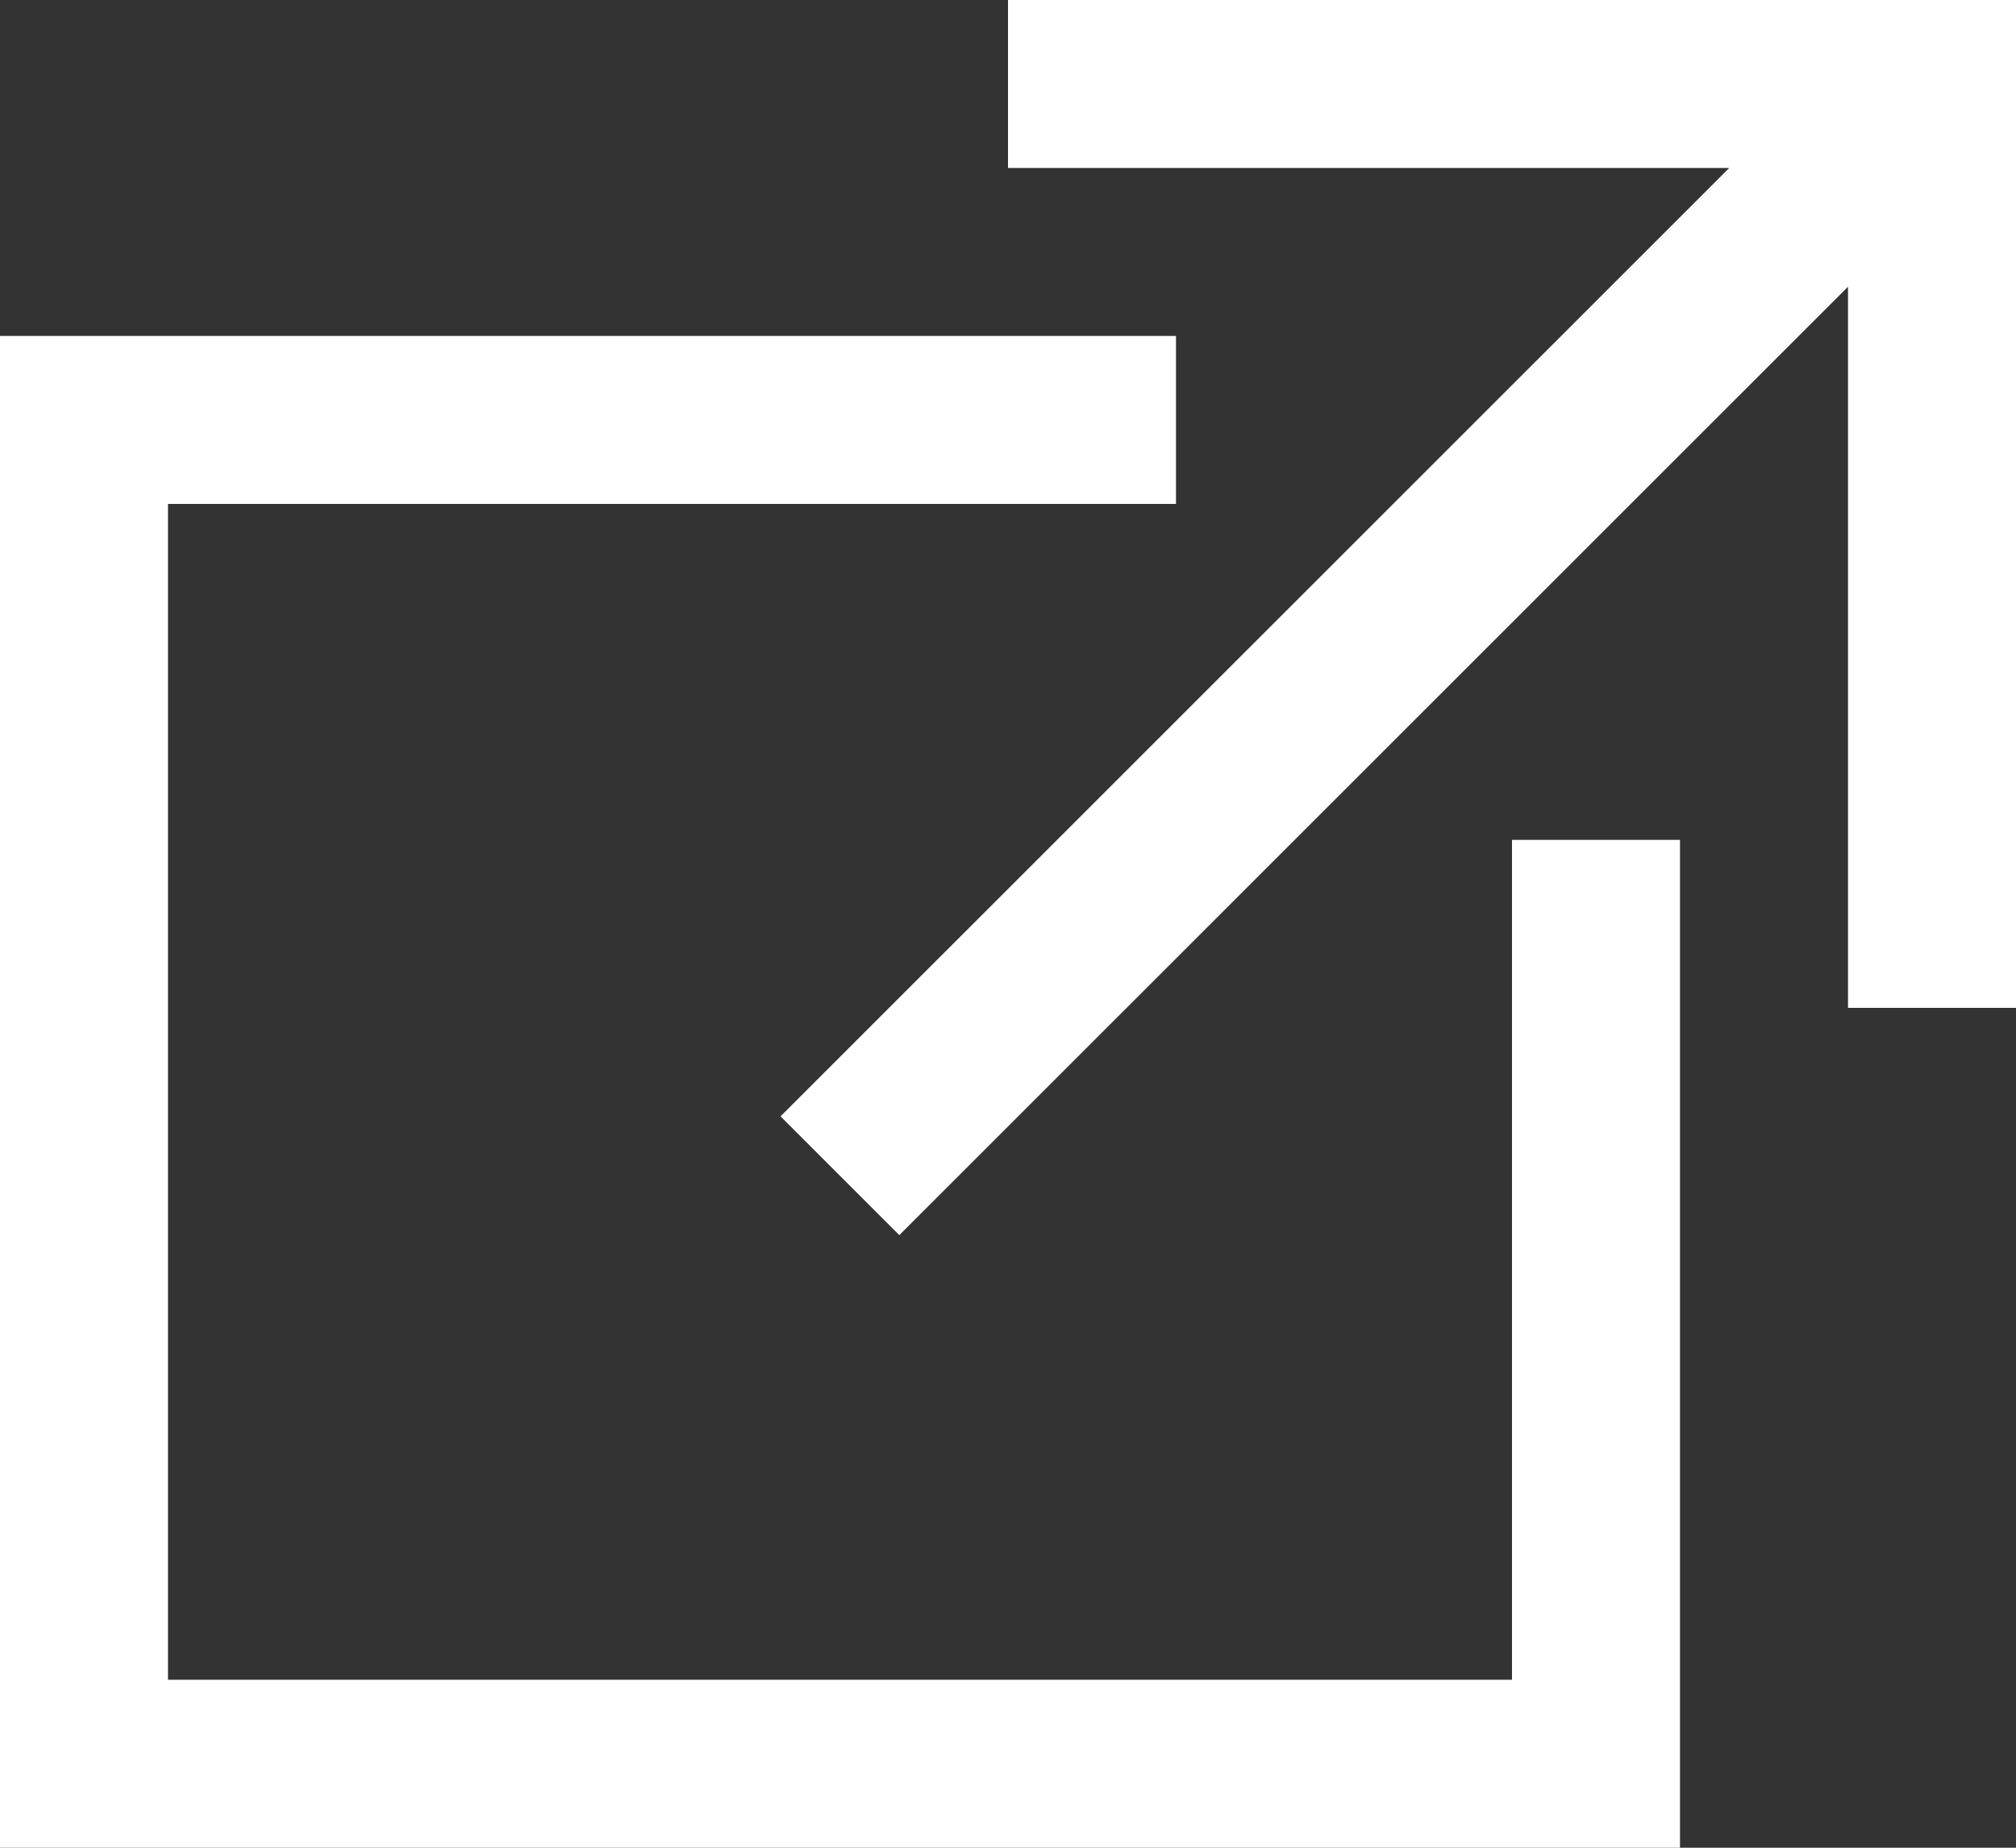
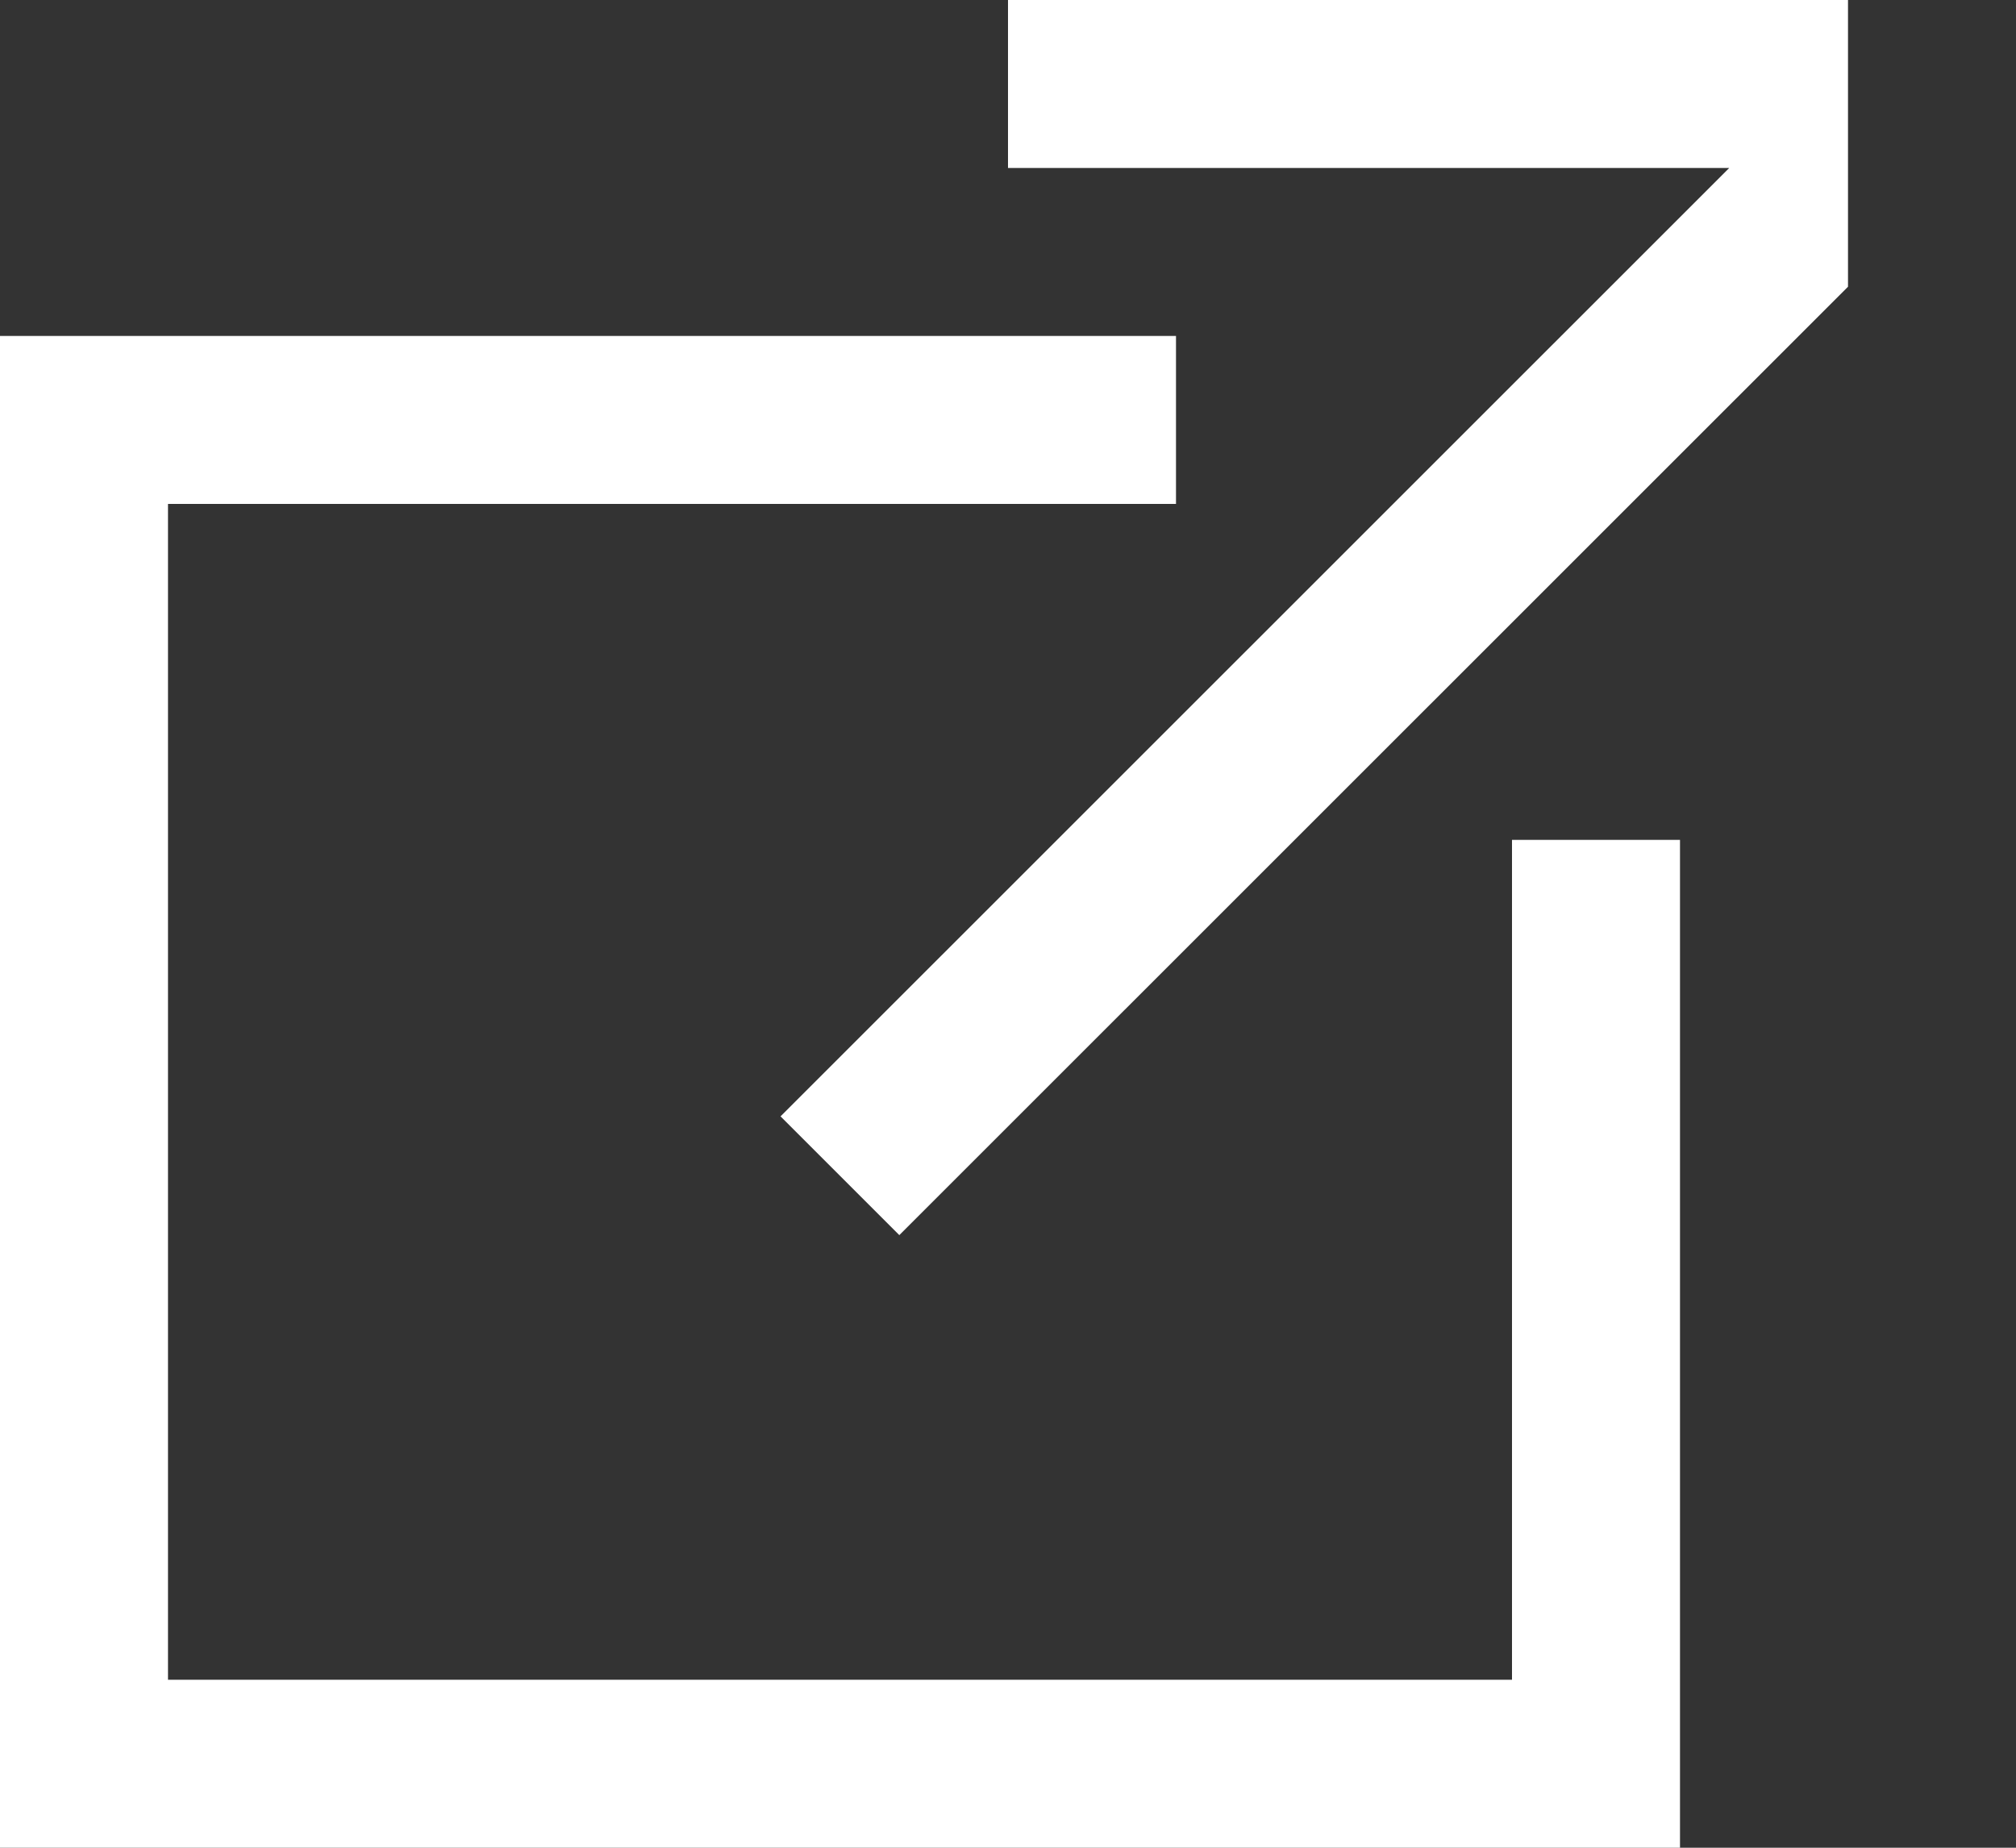
<svg xmlns="http://www.w3.org/2000/svg" width="12" height="11" viewBox="0 0 12 11">
  <rect x="0" y="0" width="12" height="11" fill="#333333" stroke="none" />
  <defs>
    <style>
      .cls-1 {
        fill: #fff;
        fill-rule: evenodd;
      }
    </style>
  </defs>
-   <path id="ico-outsite.svg" class="cls-1" d="M177.5,527.5h-8v-7h6v-1h-7v9h10v-6h-1v5Zm2-10h-5v1h4.293l-5.647,5.646,0.707,0.707,5.647-5.646V523.5h1v-6h-1Z" transform="translate(-168.5 -517.5)" />
+   <path id="ico-outsite.svg" class="cls-1" d="M177.5,527.5h-8v-7h6v-1h-7v9h10v-6h-1v5Zm2-10h-5v1h4.293l-5.647,5.646,0.707,0.707,5.647-5.646V523.5h1h-1Z" transform="translate(-168.5 -517.5)" />
</svg>